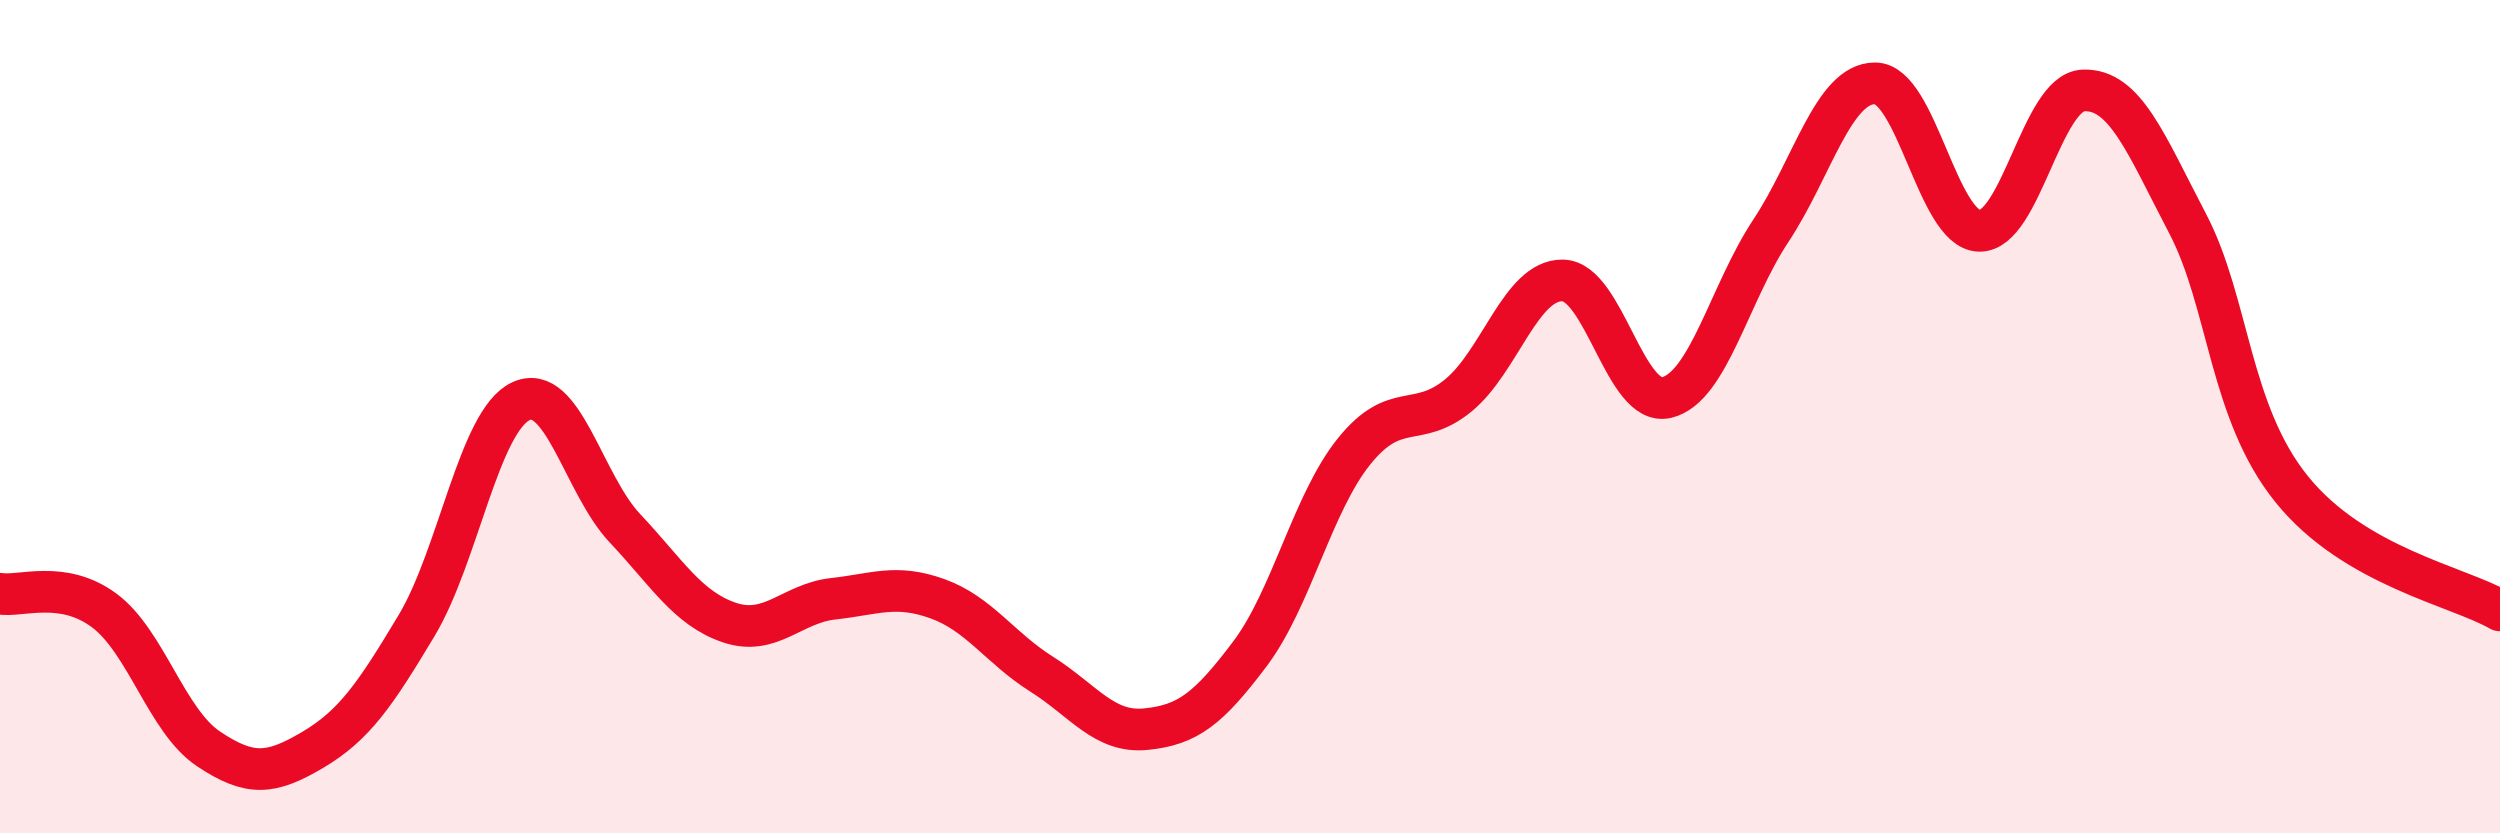
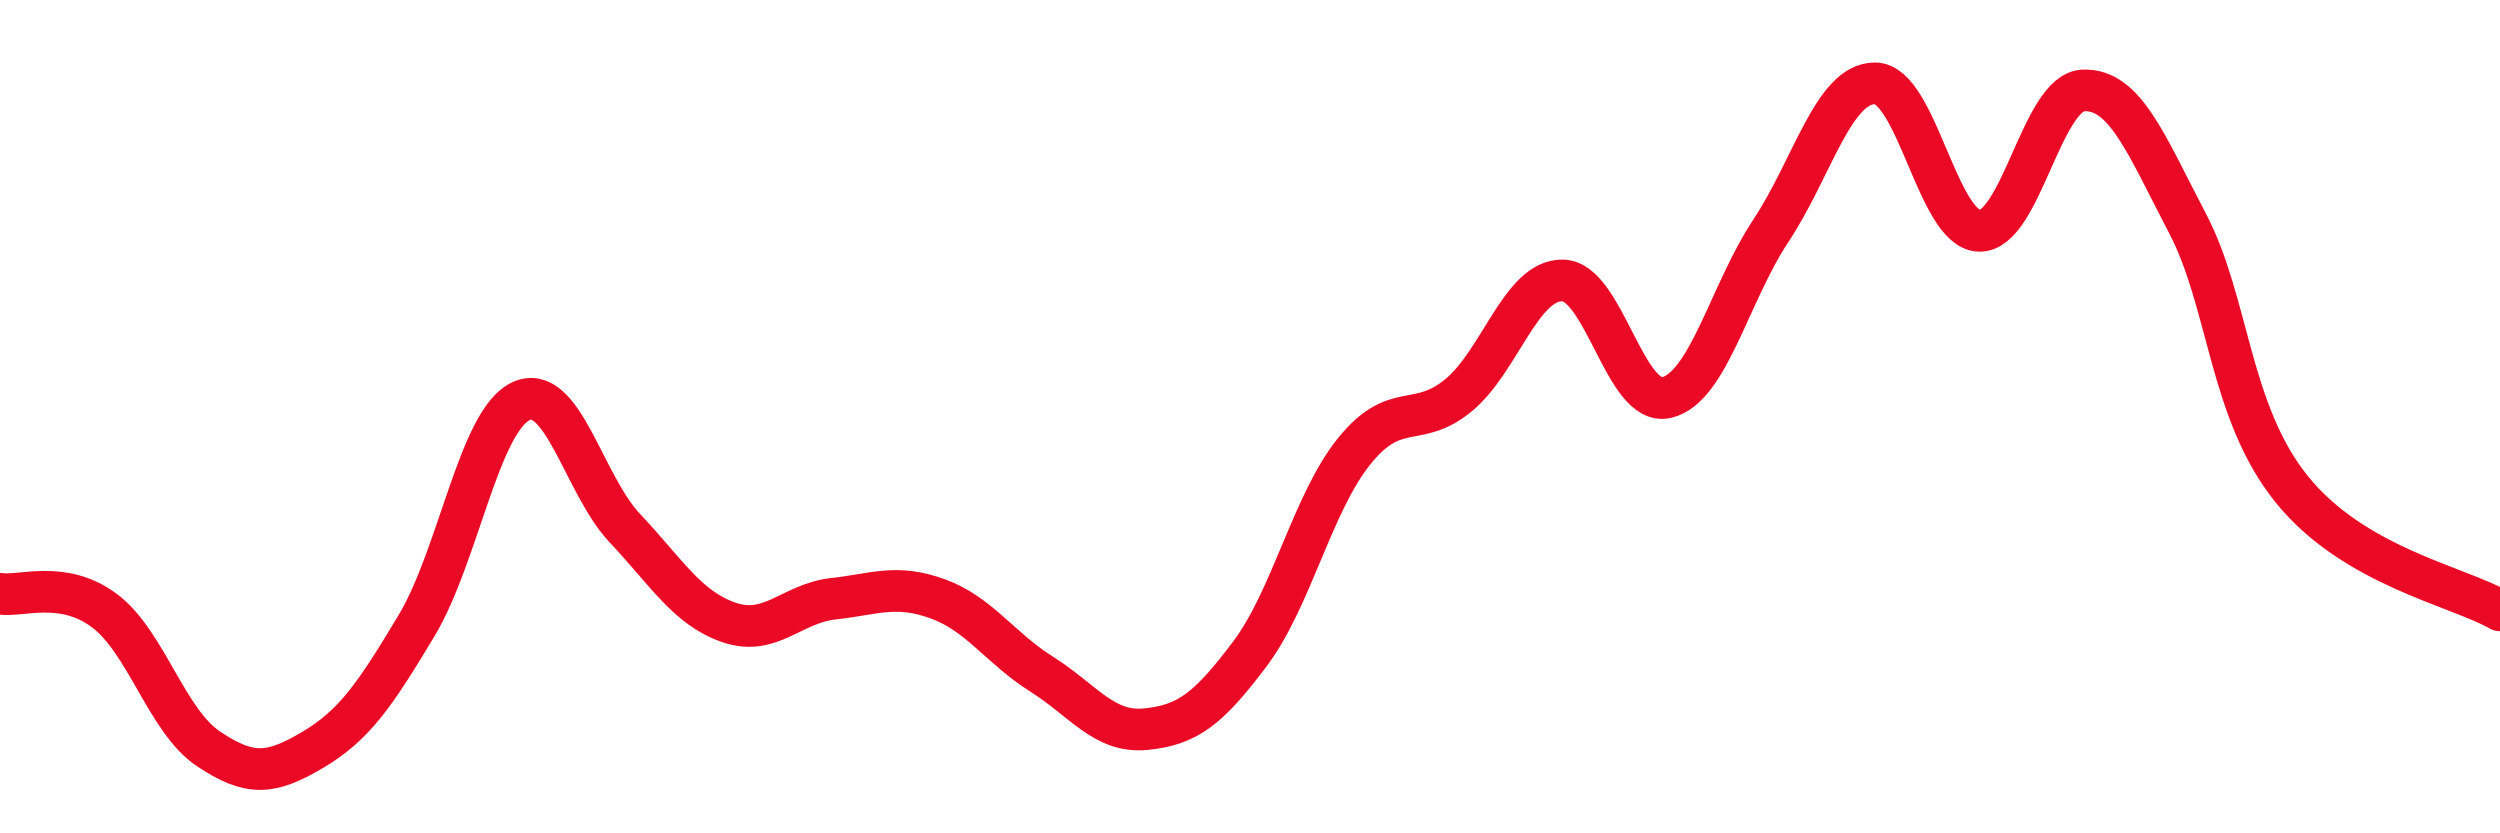
<svg xmlns="http://www.w3.org/2000/svg" width="60" height="20" viewBox="0 0 60 20">
-   <path d="M 0,14.25 C 0.5,14.33 1.5,13.91 2.5,14.65 C 3.5,15.39 4,17.3 5,17.97 C 6,18.64 6.5,18.59 7.5,18 C 8.5,17.41 9,16.68 10,15.01 C 11,13.34 11.5,10.1 12.5,9.63 C 13.5,9.16 14,11.62 15,12.68 C 16,13.74 16.5,14.6 17.5,14.94 C 18.5,15.28 19,14.48 20,14.37 C 21,14.26 21.5,14.01 22.5,14.37 C 23.5,14.73 24,15.55 25,16.18 C 26,16.81 26.5,17.6 27.5,17.5 C 28.5,17.4 29,17.02 30,15.69 C 31,14.36 31.5,12.07 32.5,10.83 C 33.5,9.59 34,10.31 35,9.49 C 36,8.67 36.5,6.72 37.5,6.73 C 38.5,6.74 39,9.78 40,9.54 C 41,9.3 41.5,7.05 42.5,5.54 C 43.5,4.03 44,2 45,2 C 46,2 46.5,5.51 47.5,5.54 C 48.5,5.57 49,2.21 50,2.17 C 51,2.13 51.5,3.45 52.5,5.36 C 53.5,7.27 53.5,9.88 55,11.74 C 56.5,13.6 59,14.07 60,14.65L60 20L0 20Z" fill="#EB0A25" opacity="0.1" stroke-linecap="round" stroke-linejoin="round" />
  <path d="M 0,14.25 C 0.5,14.33 1.5,13.91 2.5,14.65 C 3.5,15.39 4,17.3 5,17.97 C 6,18.64 6.5,18.59 7.5,18 C 8.5,17.41 9,16.68 10,15.01 C 11,13.34 11.5,10.1 12.5,9.63 C 13.5,9.16 14,11.62 15,12.68 C 16,13.74 16.5,14.6 17.5,14.94 C 18.5,15.28 19,14.48 20,14.37 C 21,14.26 21.5,14.01 22.5,14.37 C 23.5,14.73 24,15.55 25,16.18 C 26,16.81 26.5,17.6 27.5,17.5 C 28.5,17.4 29,17.02 30,15.69 C 31,14.36 31.5,12.07 32.5,10.83 C 33.5,9.59 34,10.31 35,9.49 C 36,8.67 36.5,6.72 37.5,6.73 C 38.5,6.74 39,9.78 40,9.54 C 41,9.3 41.5,7.05 42.5,5.54 C 43.5,4.03 44,2 45,2 C 46,2 46.5,5.51 47.5,5.54 C 48.5,5.57 49,2.21 50,2.17 C 51,2.13 51.5,3.45 52.5,5.36 C 53.5,7.27 53.5,9.88 55,11.74 C 56.5,13.6 59,14.07 60,14.65" stroke="#EB0A25" stroke-width="1" fill="none" stroke-linecap="round" stroke-linejoin="round" />
</svg>